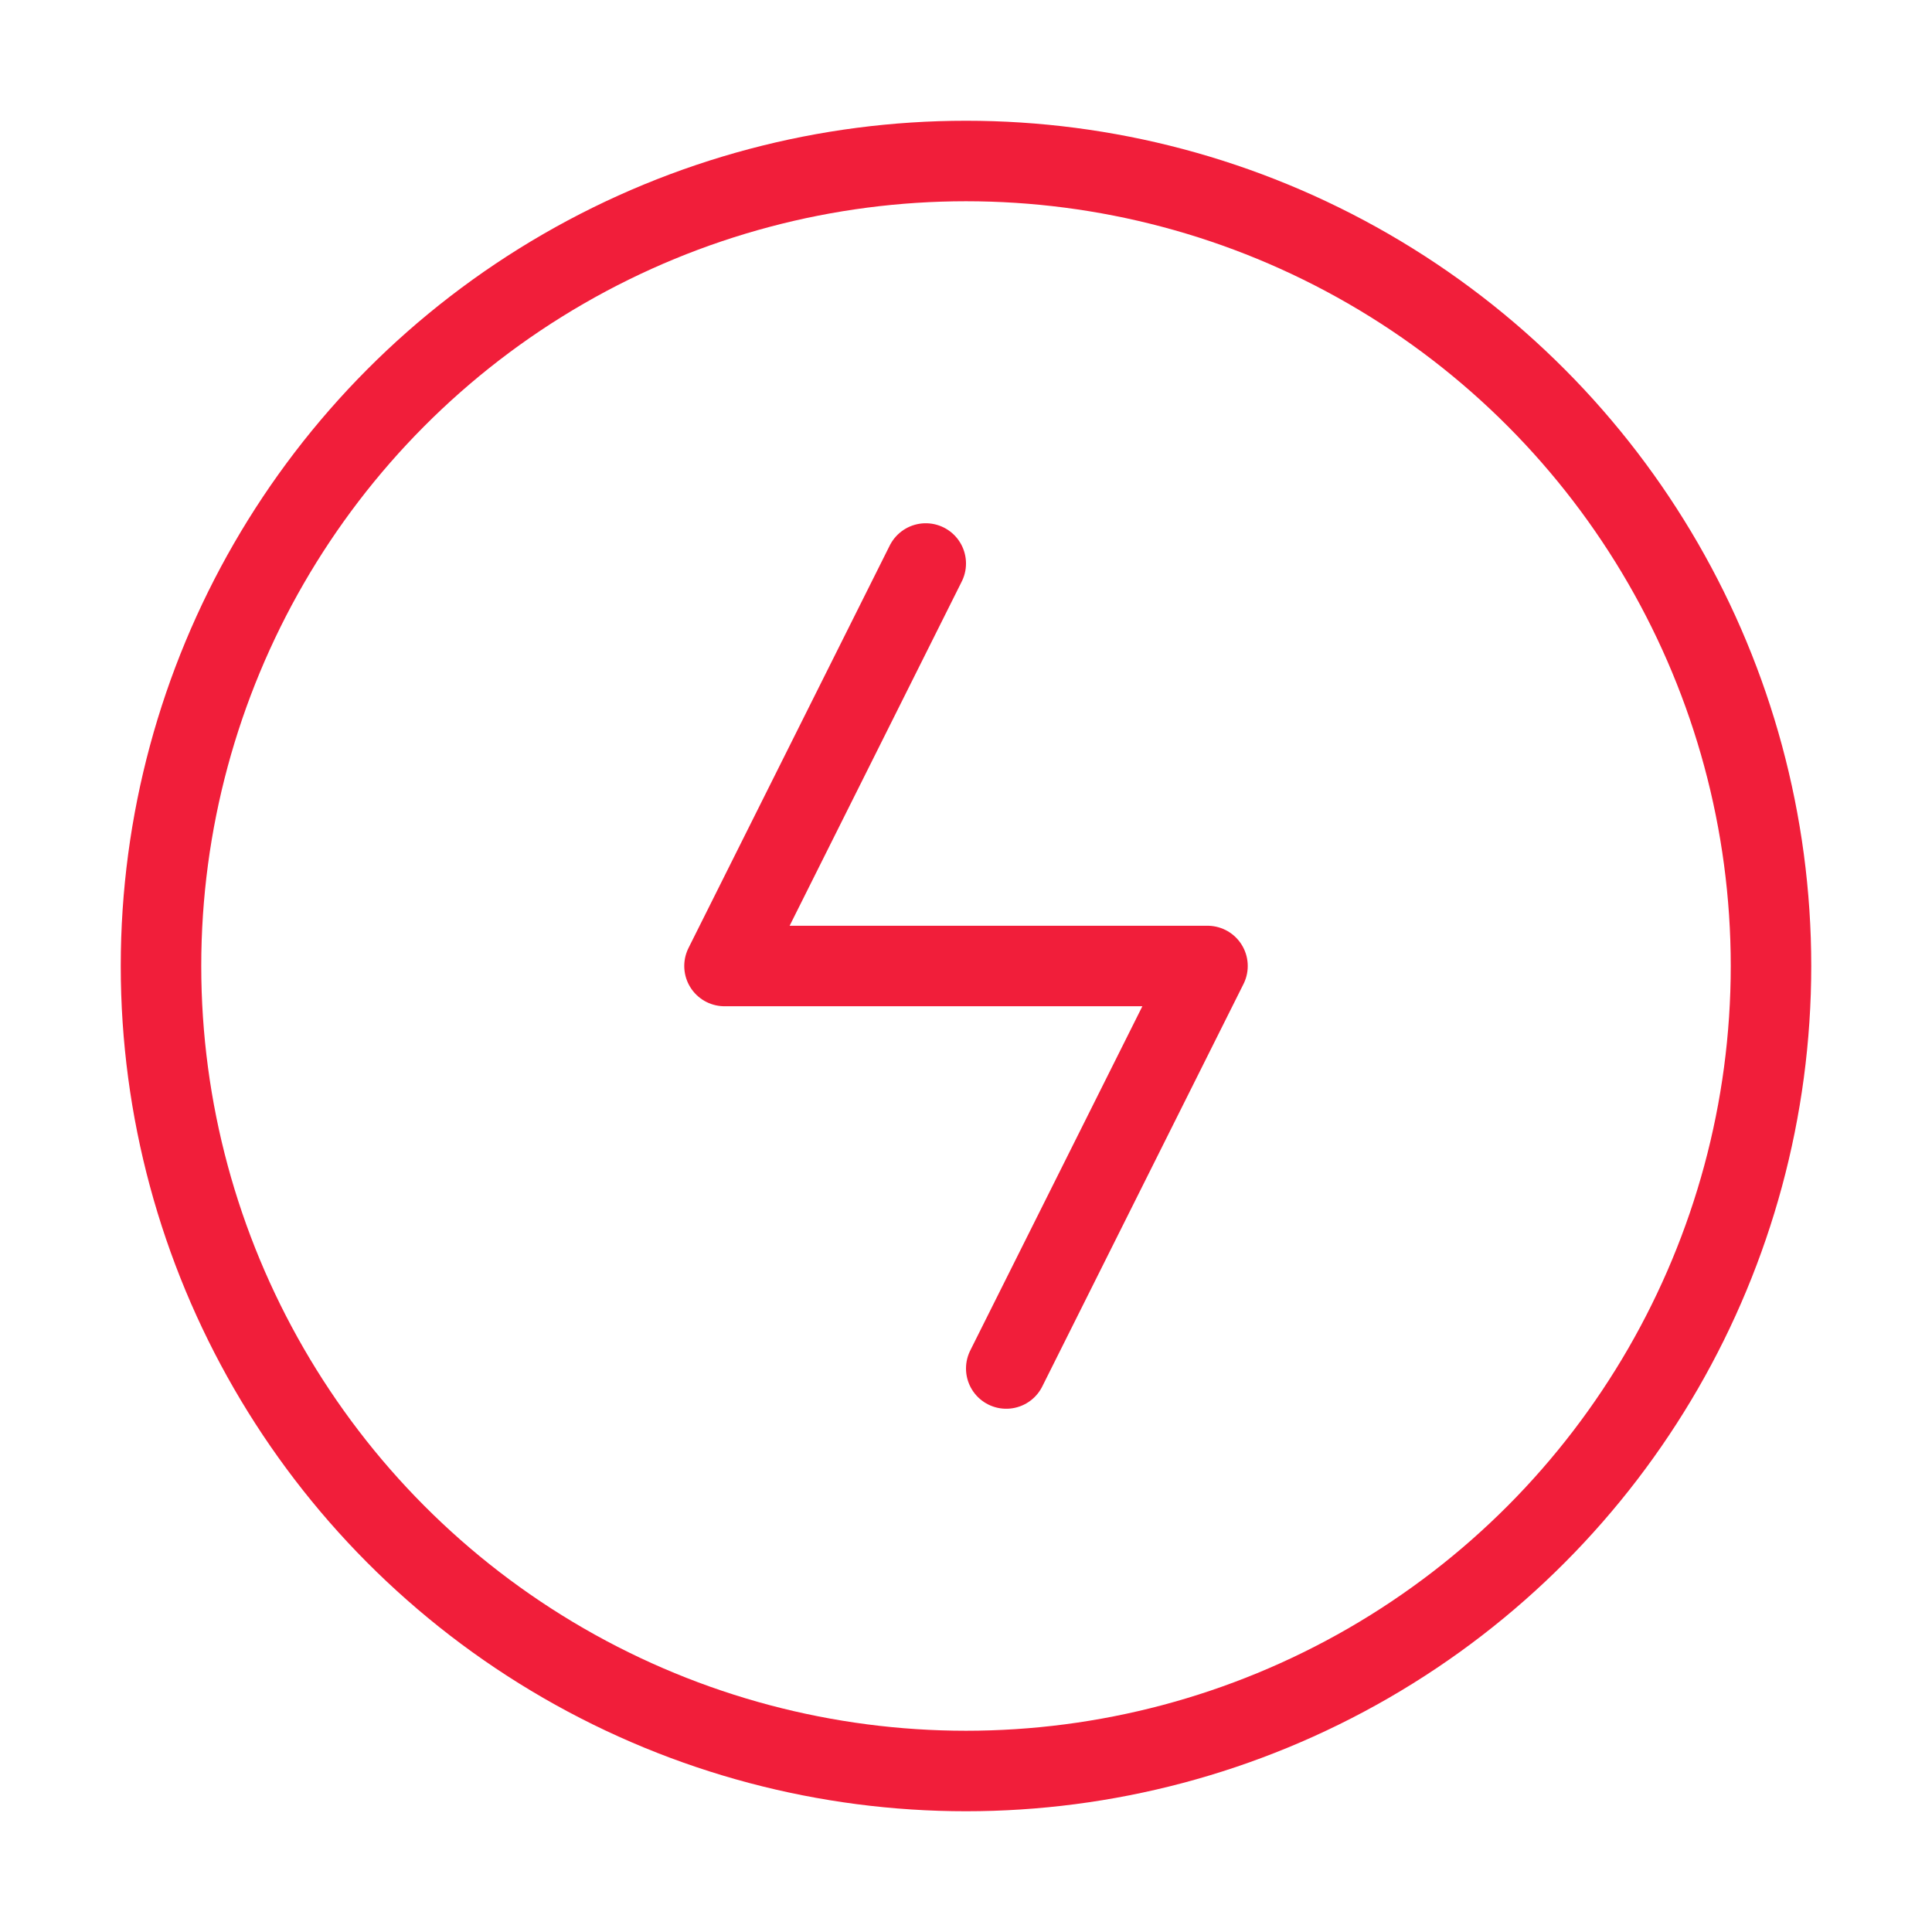
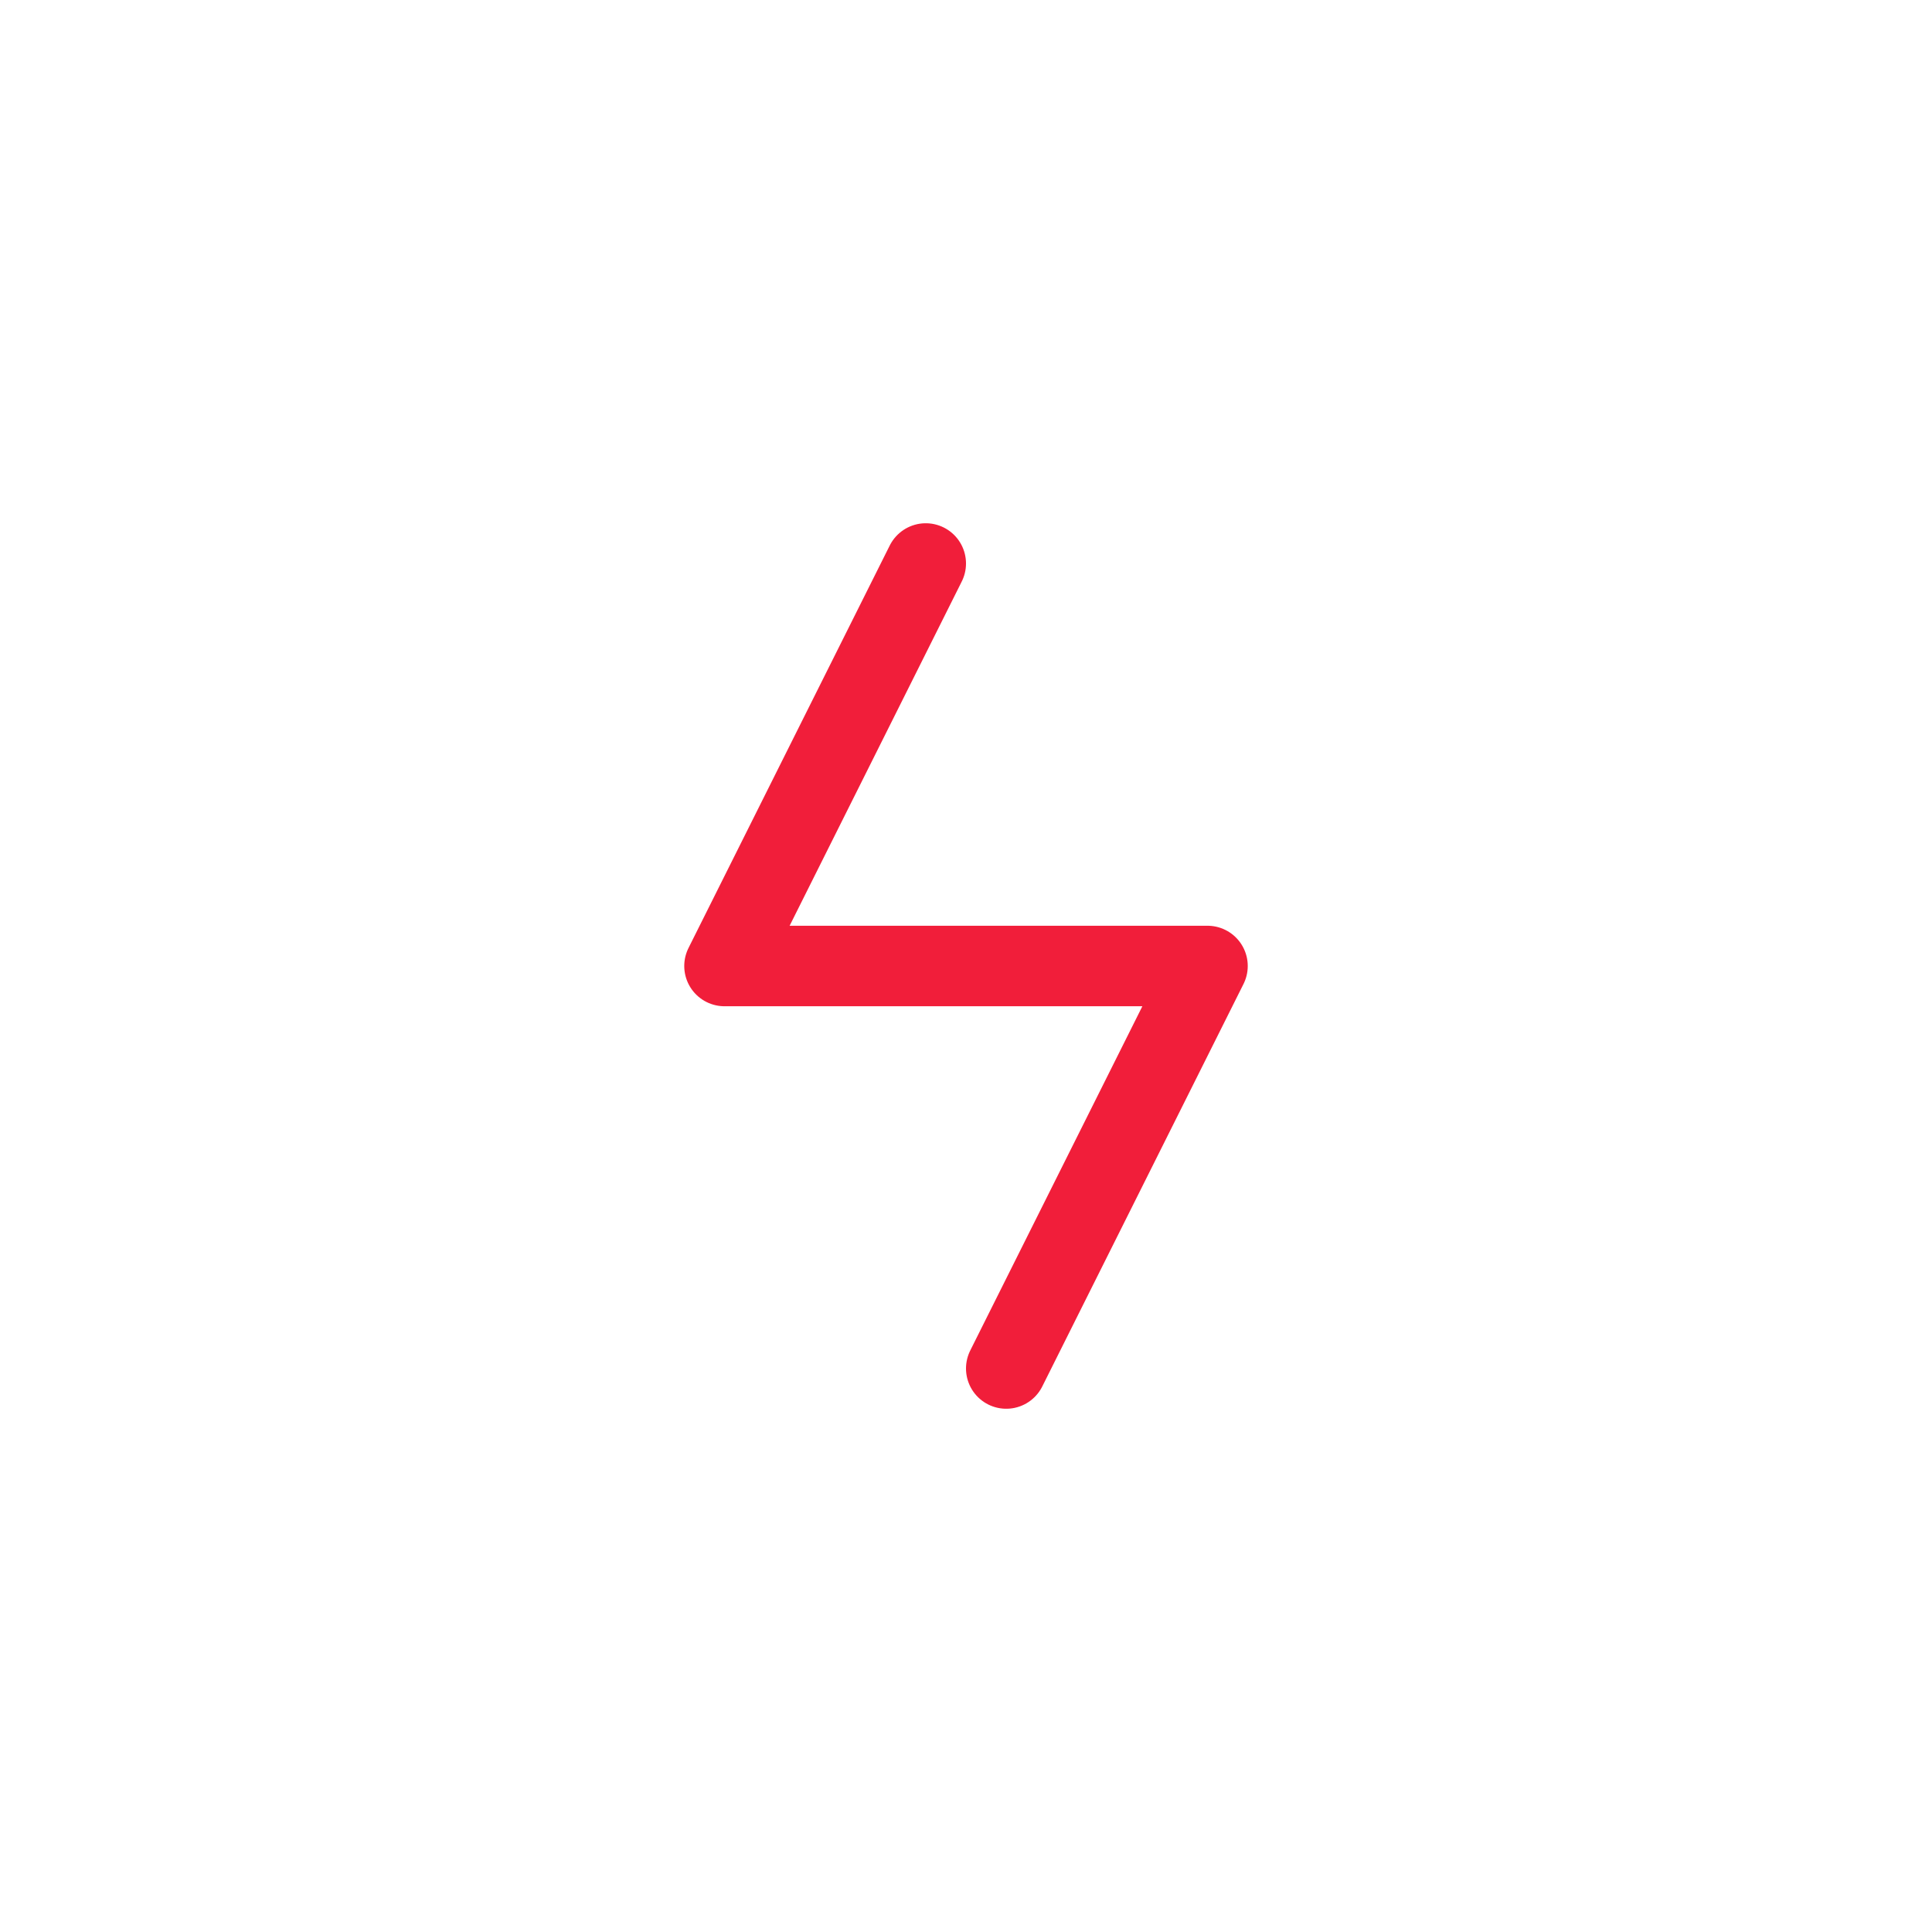
<svg xmlns="http://www.w3.org/2000/svg" width="40" height="40" viewBox="0 0 48 48" fill="none">
-   <circle cx="24" cy="24" r="20" fill="none" stroke="#f11e3a" stroke-width="2" />
  <path d="M23 14L18 24H30L25 34" stroke="#f11e3a" stroke-width="2" stroke-linecap="round" stroke-linejoin="round" />
</svg>